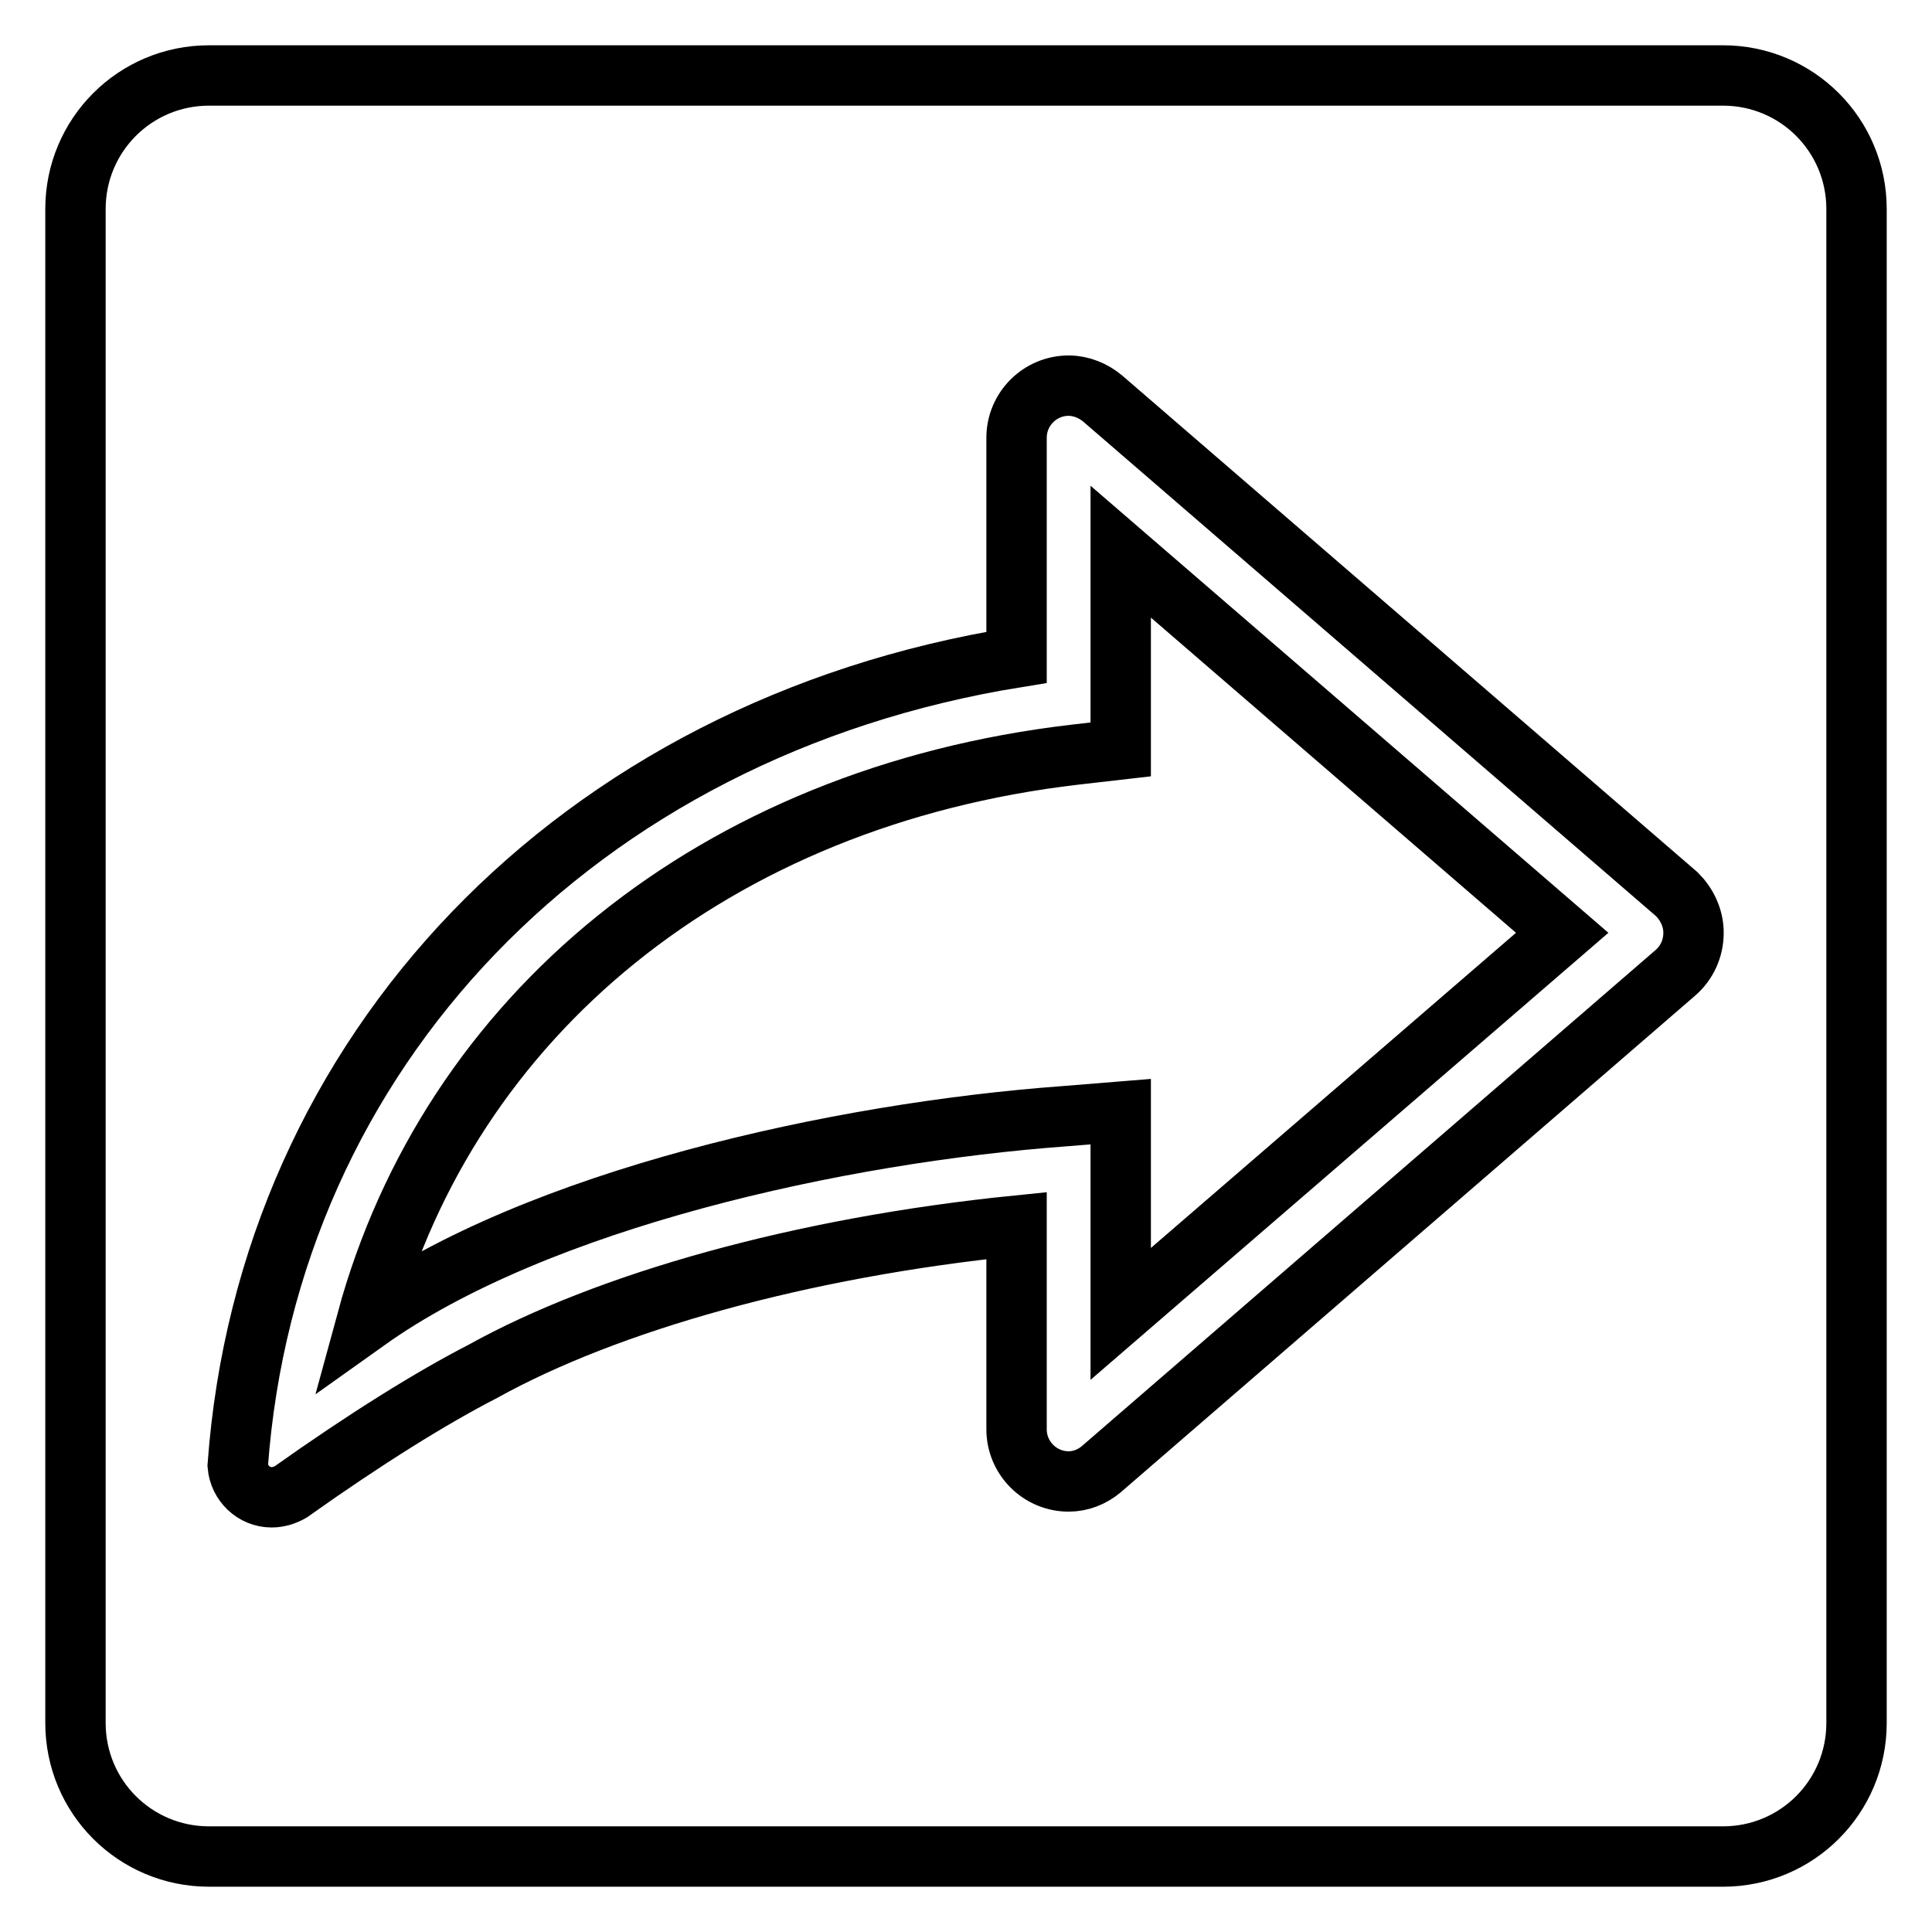
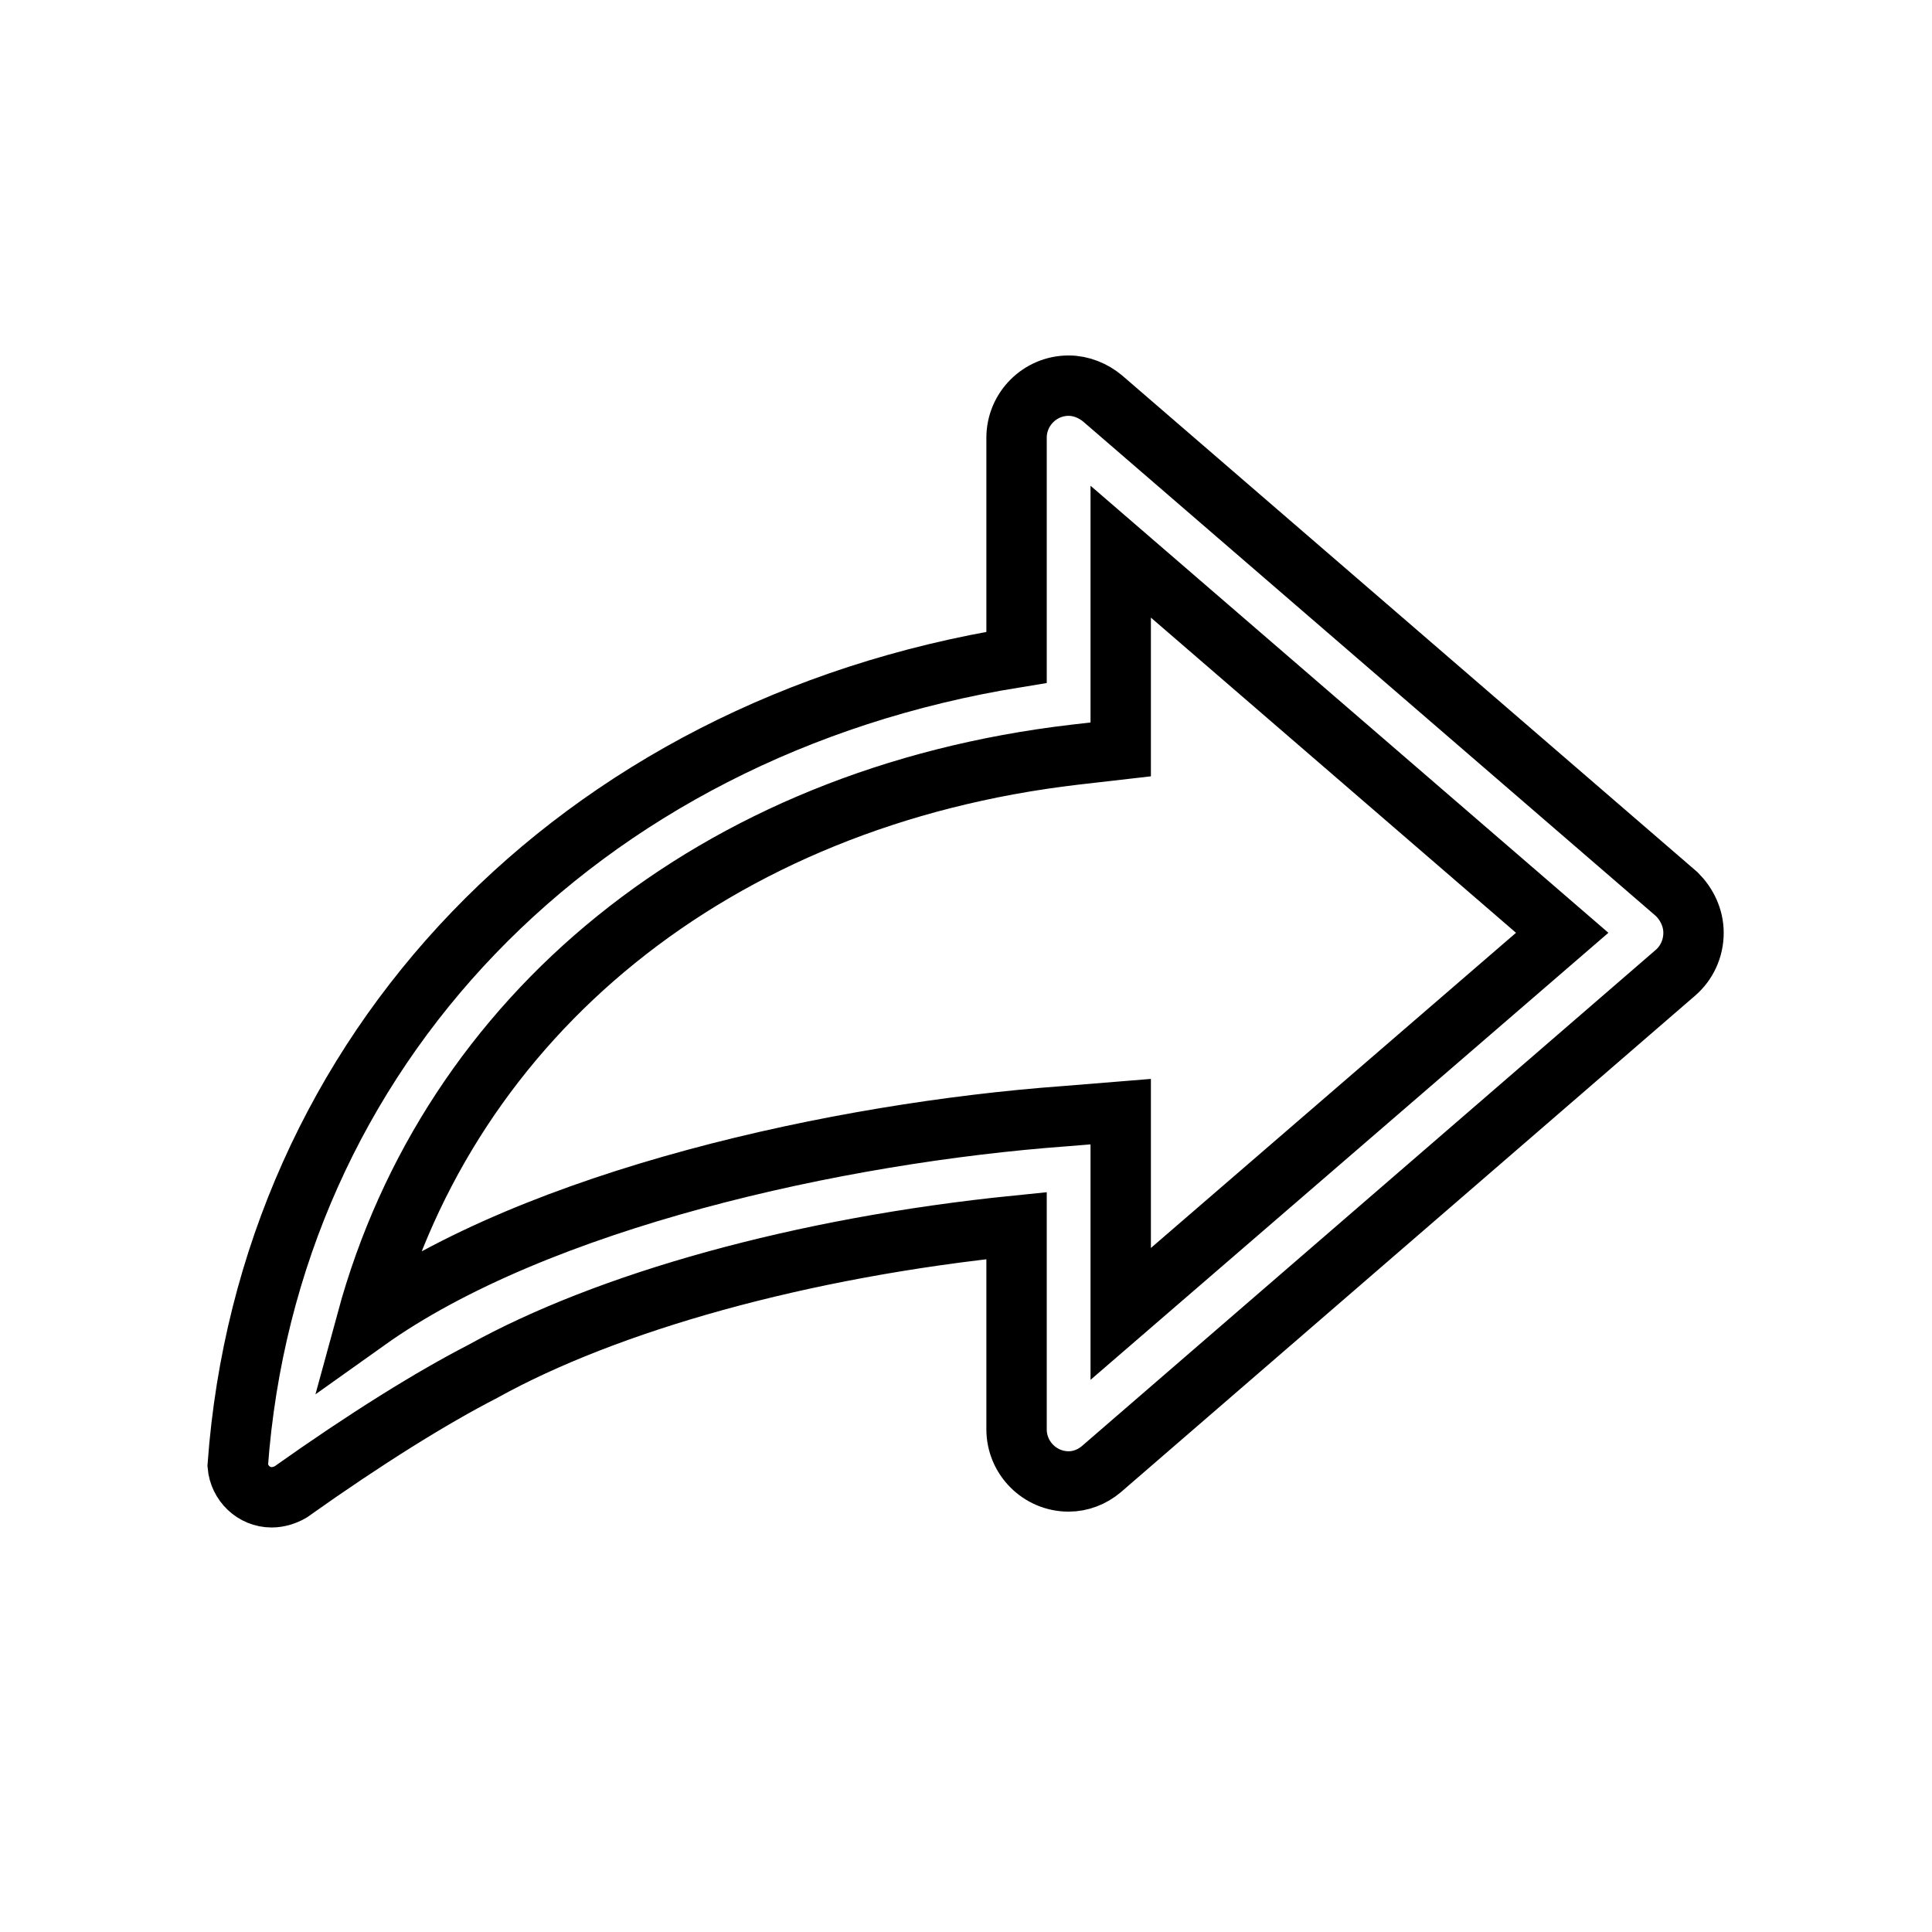
<svg xmlns="http://www.w3.org/2000/svg" version="1.1" x="0px" y="0px" viewBox="0 0 256 256" enable-background="new 0 0 256 256" xml:space="preserve">
  <g>
    <g>
-       <path stroke-width="8" fill-opacity="0" stroke="#000000" d="M27.7,10h200.6c9.8,0,17.7,7.9,17.7,17.7v200.6c0,9.8-7.9,17.7-17.7,17.7H27.7c-9.8,0-17.7-7.9-17.7-17.7V27.7C10,17.9,17.9,10,27.7,10L27.7,10z" />
-       <path stroke-width="8" fill-opacity="0" stroke="#000000" d="M224.4,123.6c0-2-0.9-3.8-2.2-5.1l-76.1-65.7c-1.2-1-2.8-1.7-4.5-1.7c-3.8,0-6.9,3.1-6.9,6.9v29.1c-58.2,9.4-99.2,52.2-103.2,107.1c0.2,2.3,2.1,4.2,4.5,4.2c0.9,0,1.8-0.3,2.5-0.7c0,0,0,0,0,0c10-7.1,18.7-12.5,25.5-16c16.4-9.1,42-16.4,70.7-19.3v27c0,3.8,3.1,6.9,6.9,6.9c1.6,0,3.1-0.6,4.3-1.6l76.1-65.8l0,0C223.5,127.6,224.4,125.7,224.4,123.6L224.4,123.6z M148.5,174.1v-26.8l-7.4,0.6c-30,2.2-69.9,11-92.5,27.1c11-40.4,46-69.4,93.8-75l6.1-0.7V73.1l58.5,50.5L148.5,174.1L148.5,174.1z" />
+       <path stroke-width="8" fill-opacity="0" stroke="#000000" d="M224.4,123.6c0-2-0.9-3.8-2.2-5.1l-76.1-65.7c-1.2-1-2.8-1.7-4.5-1.7c-3.8,0-6.9,3.1-6.9,6.9v29.1c-58.2,9.4-99.2,52.2-103.2,107.1c0.2,2.3,2.1,4.2,4.5,4.2c0.9,0,1.8-0.3,2.5-0.7c0,0,0,0,0,0c10-7.1,18.7-12.5,25.5-16c16.4-9.1,42-16.4,70.7-19.3v27c0,3.8,3.1,6.9,6.9,6.9c1.6,0,3.1-0.6,4.3-1.6l76.1-65.8l0,0C223.5,127.6,224.4,125.7,224.4,123.6L224.4,123.6z M148.5,174.1v-26.8l-7.4,0.6c-30,2.2-69.9,11-92.5,27.1c11-40.4,46-69.4,93.8-75l6.1-0.7V73.1l58.5,50.5L148.5,174.1z" />
    </g>
  </g>
</svg>